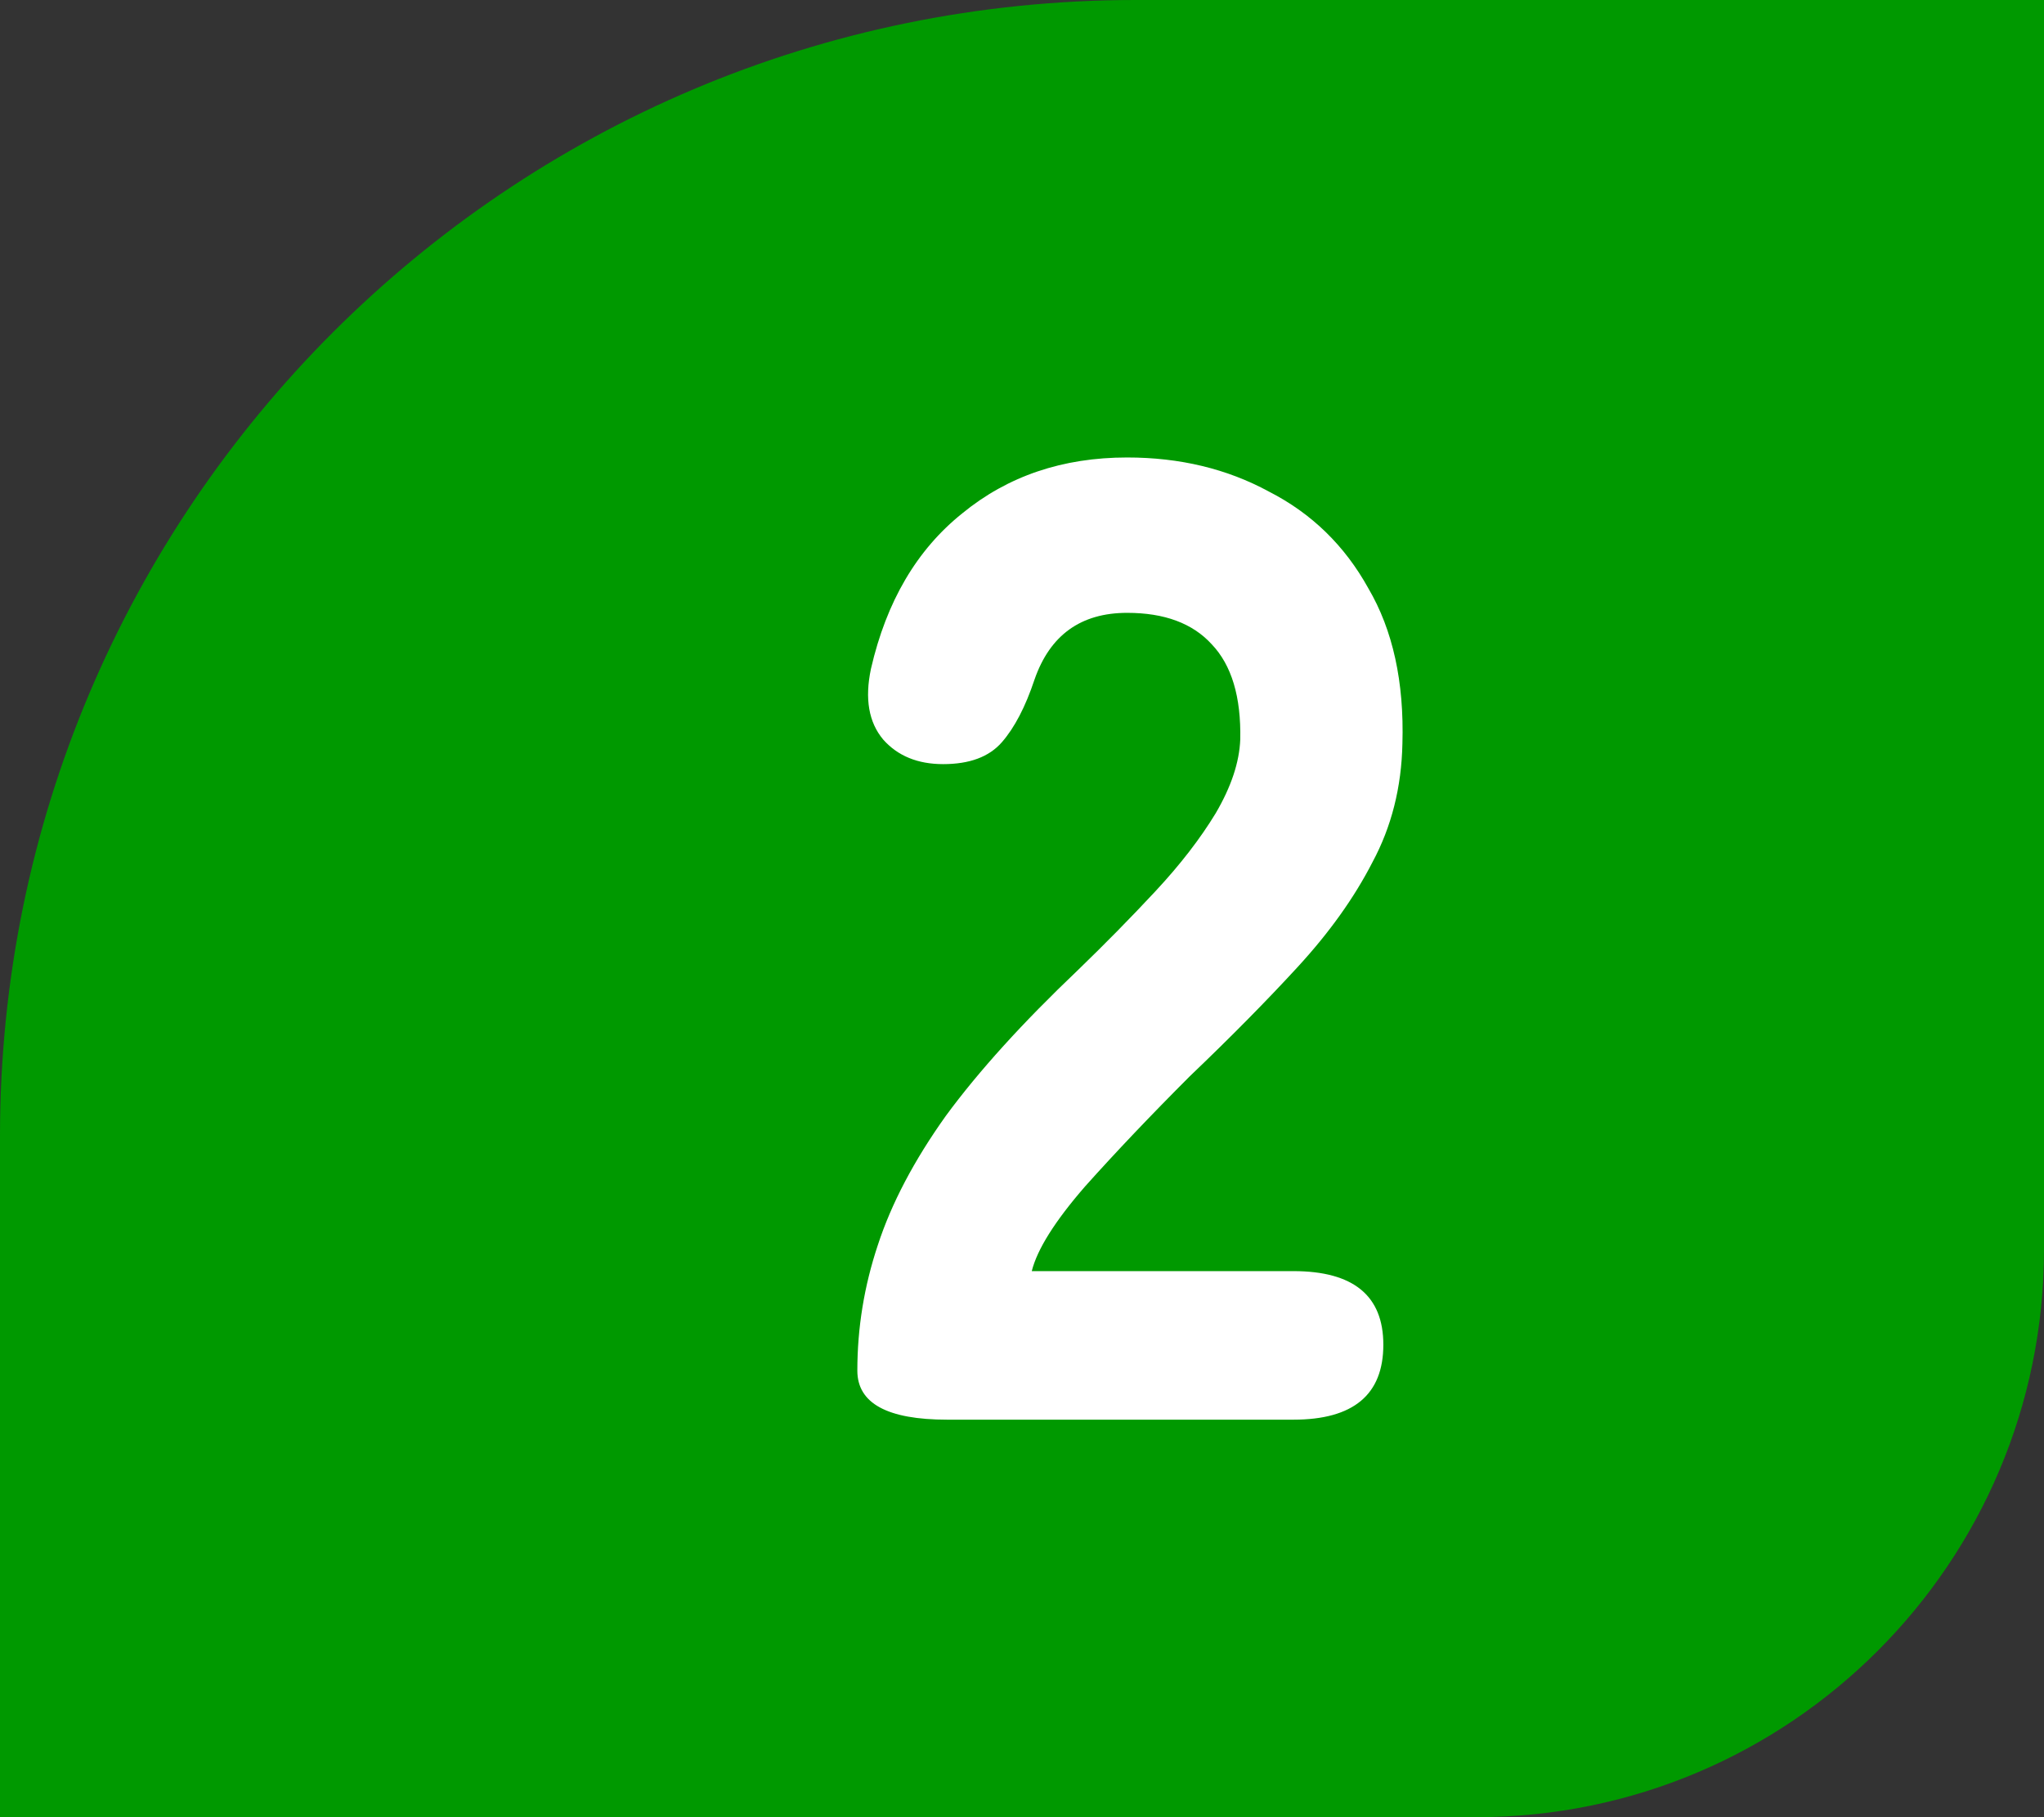
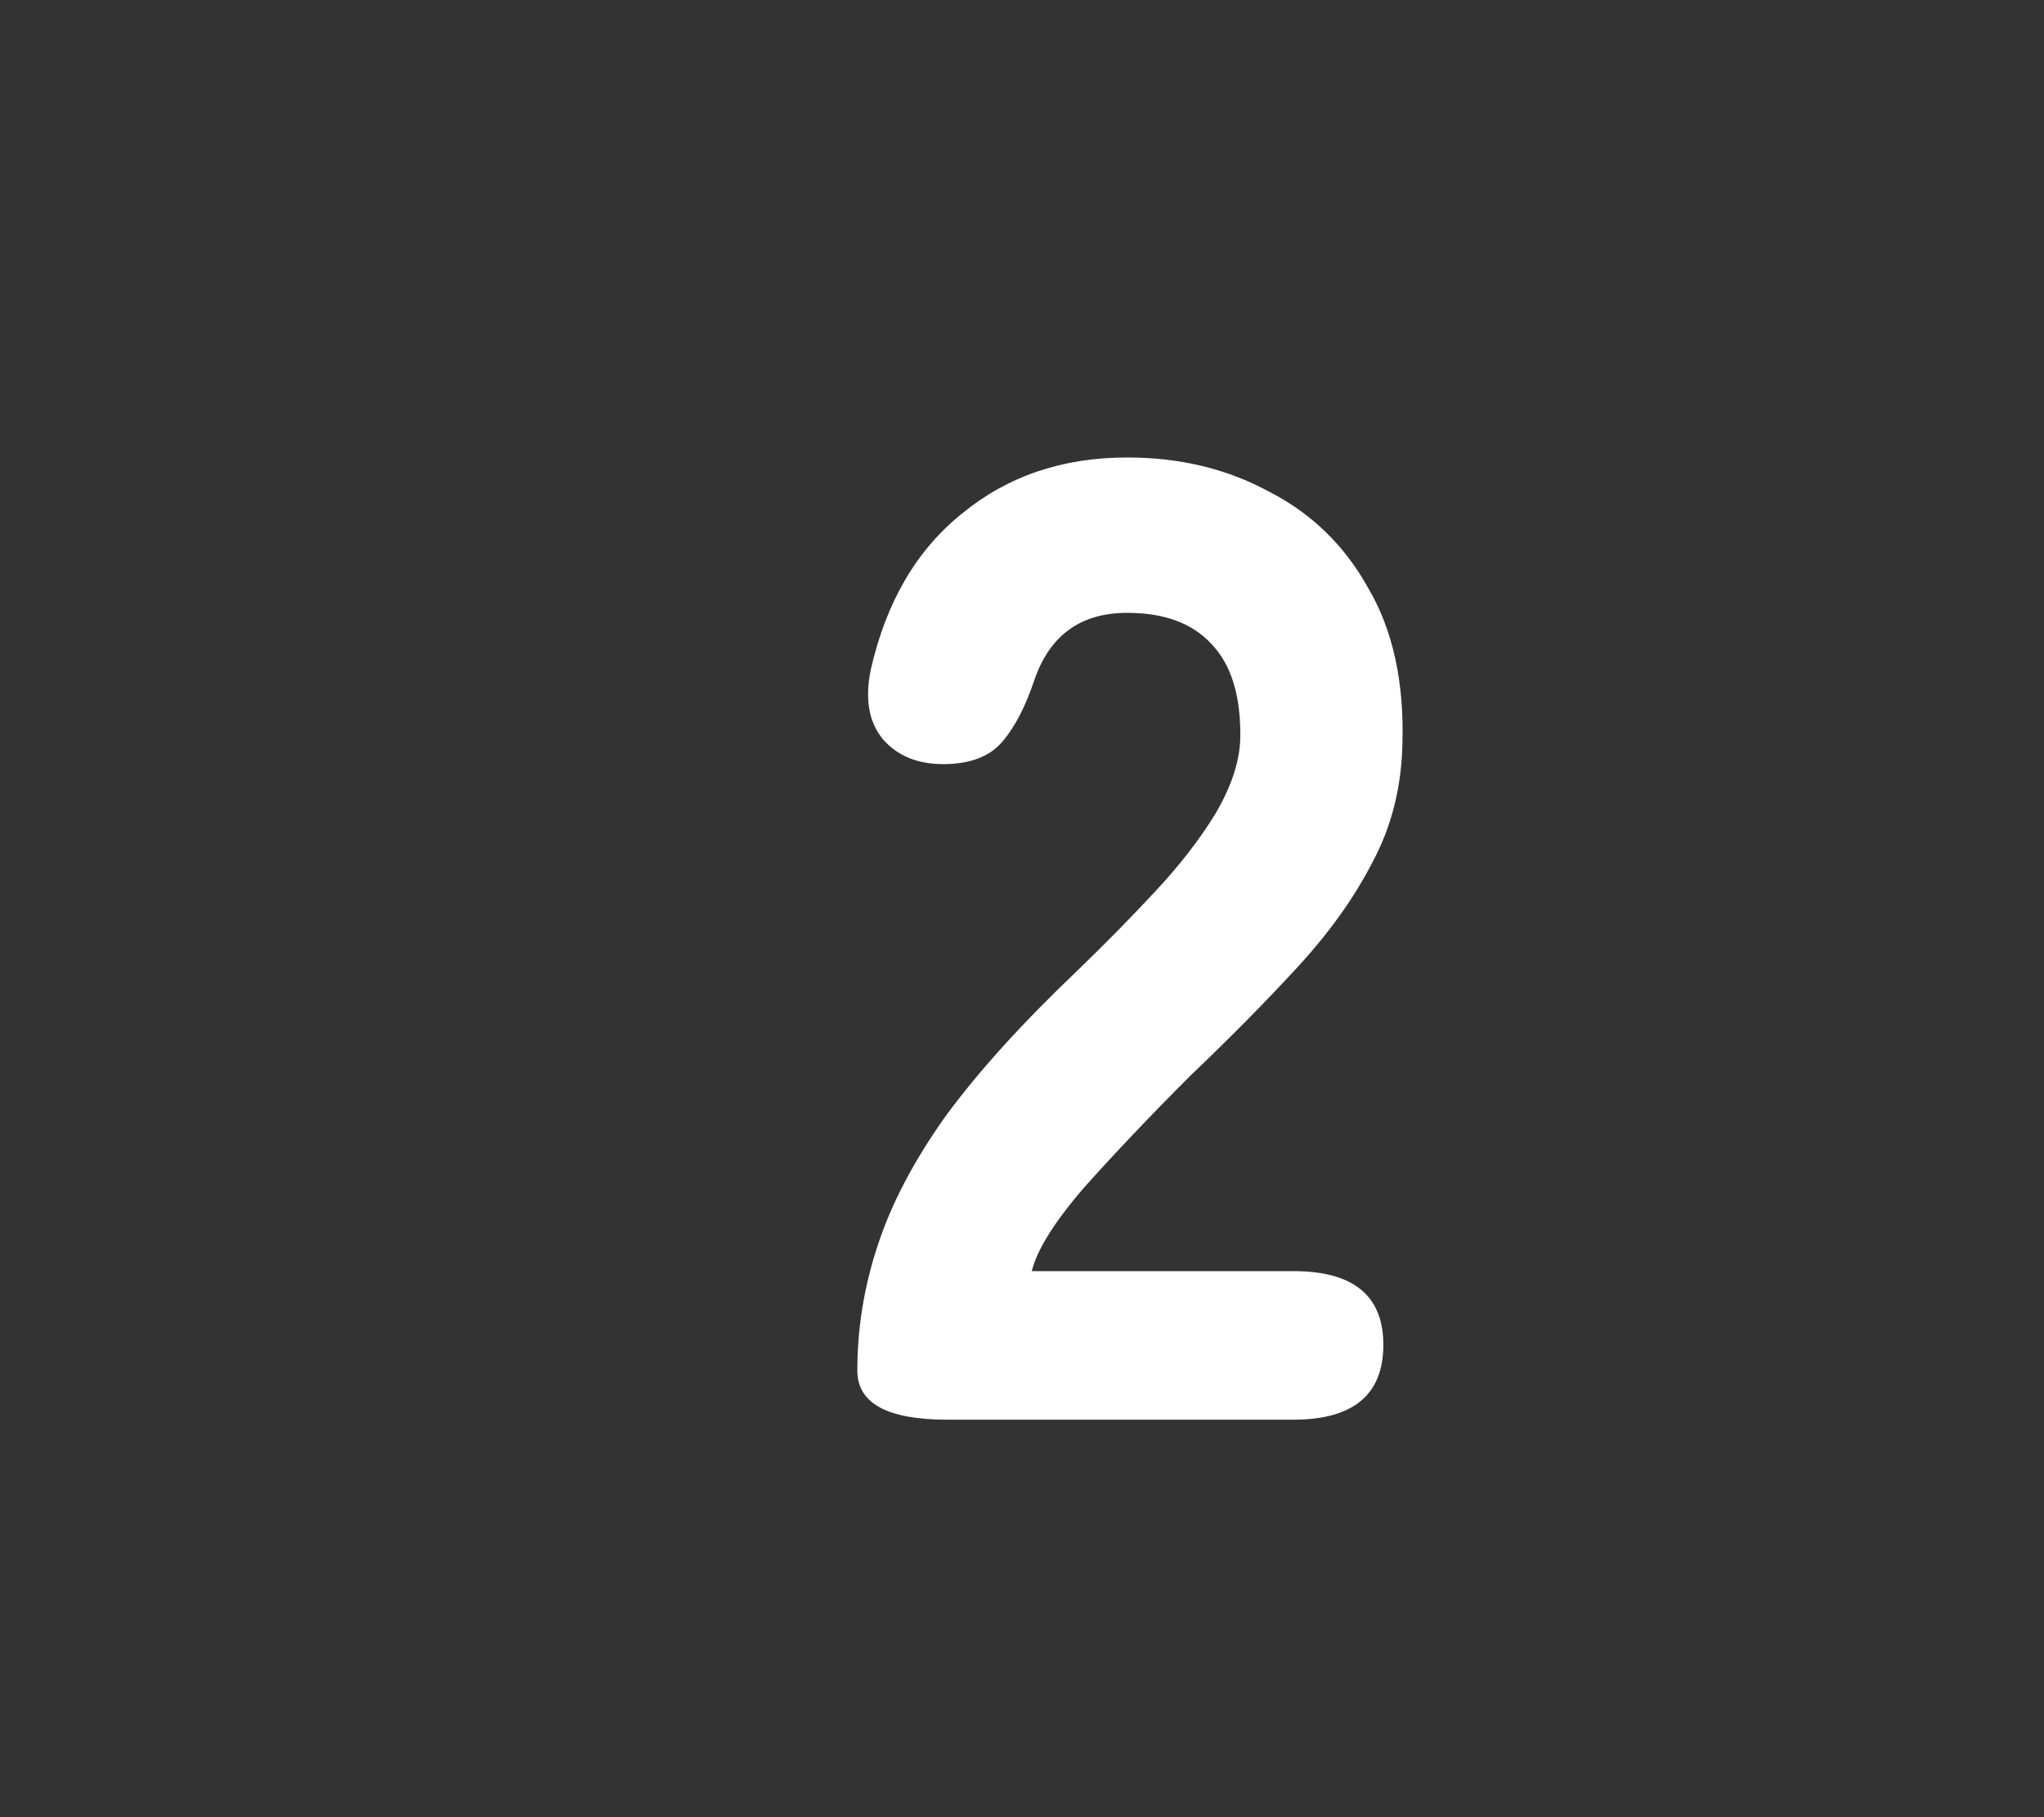
<svg xmlns="http://www.w3.org/2000/svg" width="72" height="64" viewBox="0 0 72 64" fill="none">
  <rect x="0" y="0" width="72" height="64" fill="#333333" stroke="none" />
-   <path d="M0 40C0 17.909 17.909 0 40 0H72V44C72 55.046 63.046 64 52 64H0V40Z" fill="#009900" />
  <path d="M33.368 50C31.256 50 30.2 49.424 30.2 48.272C30.2 46.768 30.44 45.296 30.92 43.856C31.4 42.384 32.2 40.864 33.32 39.296C34.472 37.728 36.024 36.016 37.976 34.16C38.936 33.232 39.848 32.304 40.712 31.376C41.576 30.448 42.28 29.536 42.824 28.64C43.368 27.712 43.656 26.848 43.688 26.048C43.72 24.544 43.384 23.424 42.68 22.688C42.008 21.952 41.016 21.584 39.704 21.584C38.072 21.584 36.984 22.368 36.44 23.936C36.12 24.896 35.736 25.632 35.288 26.144C34.84 26.656 34.152 26.912 33.224 26.912C32.328 26.912 31.624 26.624 31.112 26.048C30.6 25.44 30.456 24.608 30.68 23.552C31.224 21.184 32.296 19.36 33.896 18.08C35.496 16.768 37.432 16.112 39.704 16.112C41.56 16.112 43.224 16.512 44.696 17.312C46.2 18.08 47.368 19.216 48.2 20.72C49.064 22.192 49.464 24.016 49.4 26.192C49.368 27.728 49.016 29.12 48.344 30.368C47.704 31.616 46.824 32.848 45.704 34.064C44.616 35.248 43.352 36.528 41.912 37.904C40.536 39.28 39.304 40.576 38.216 41.792C37.16 43.008 36.536 44 36.344 44.768H45.56C47.672 44.768 48.728 45.632 48.728 47.36C48.728 49.12 47.672 50 45.56 50H33.368Z" fill="white" />
</svg>